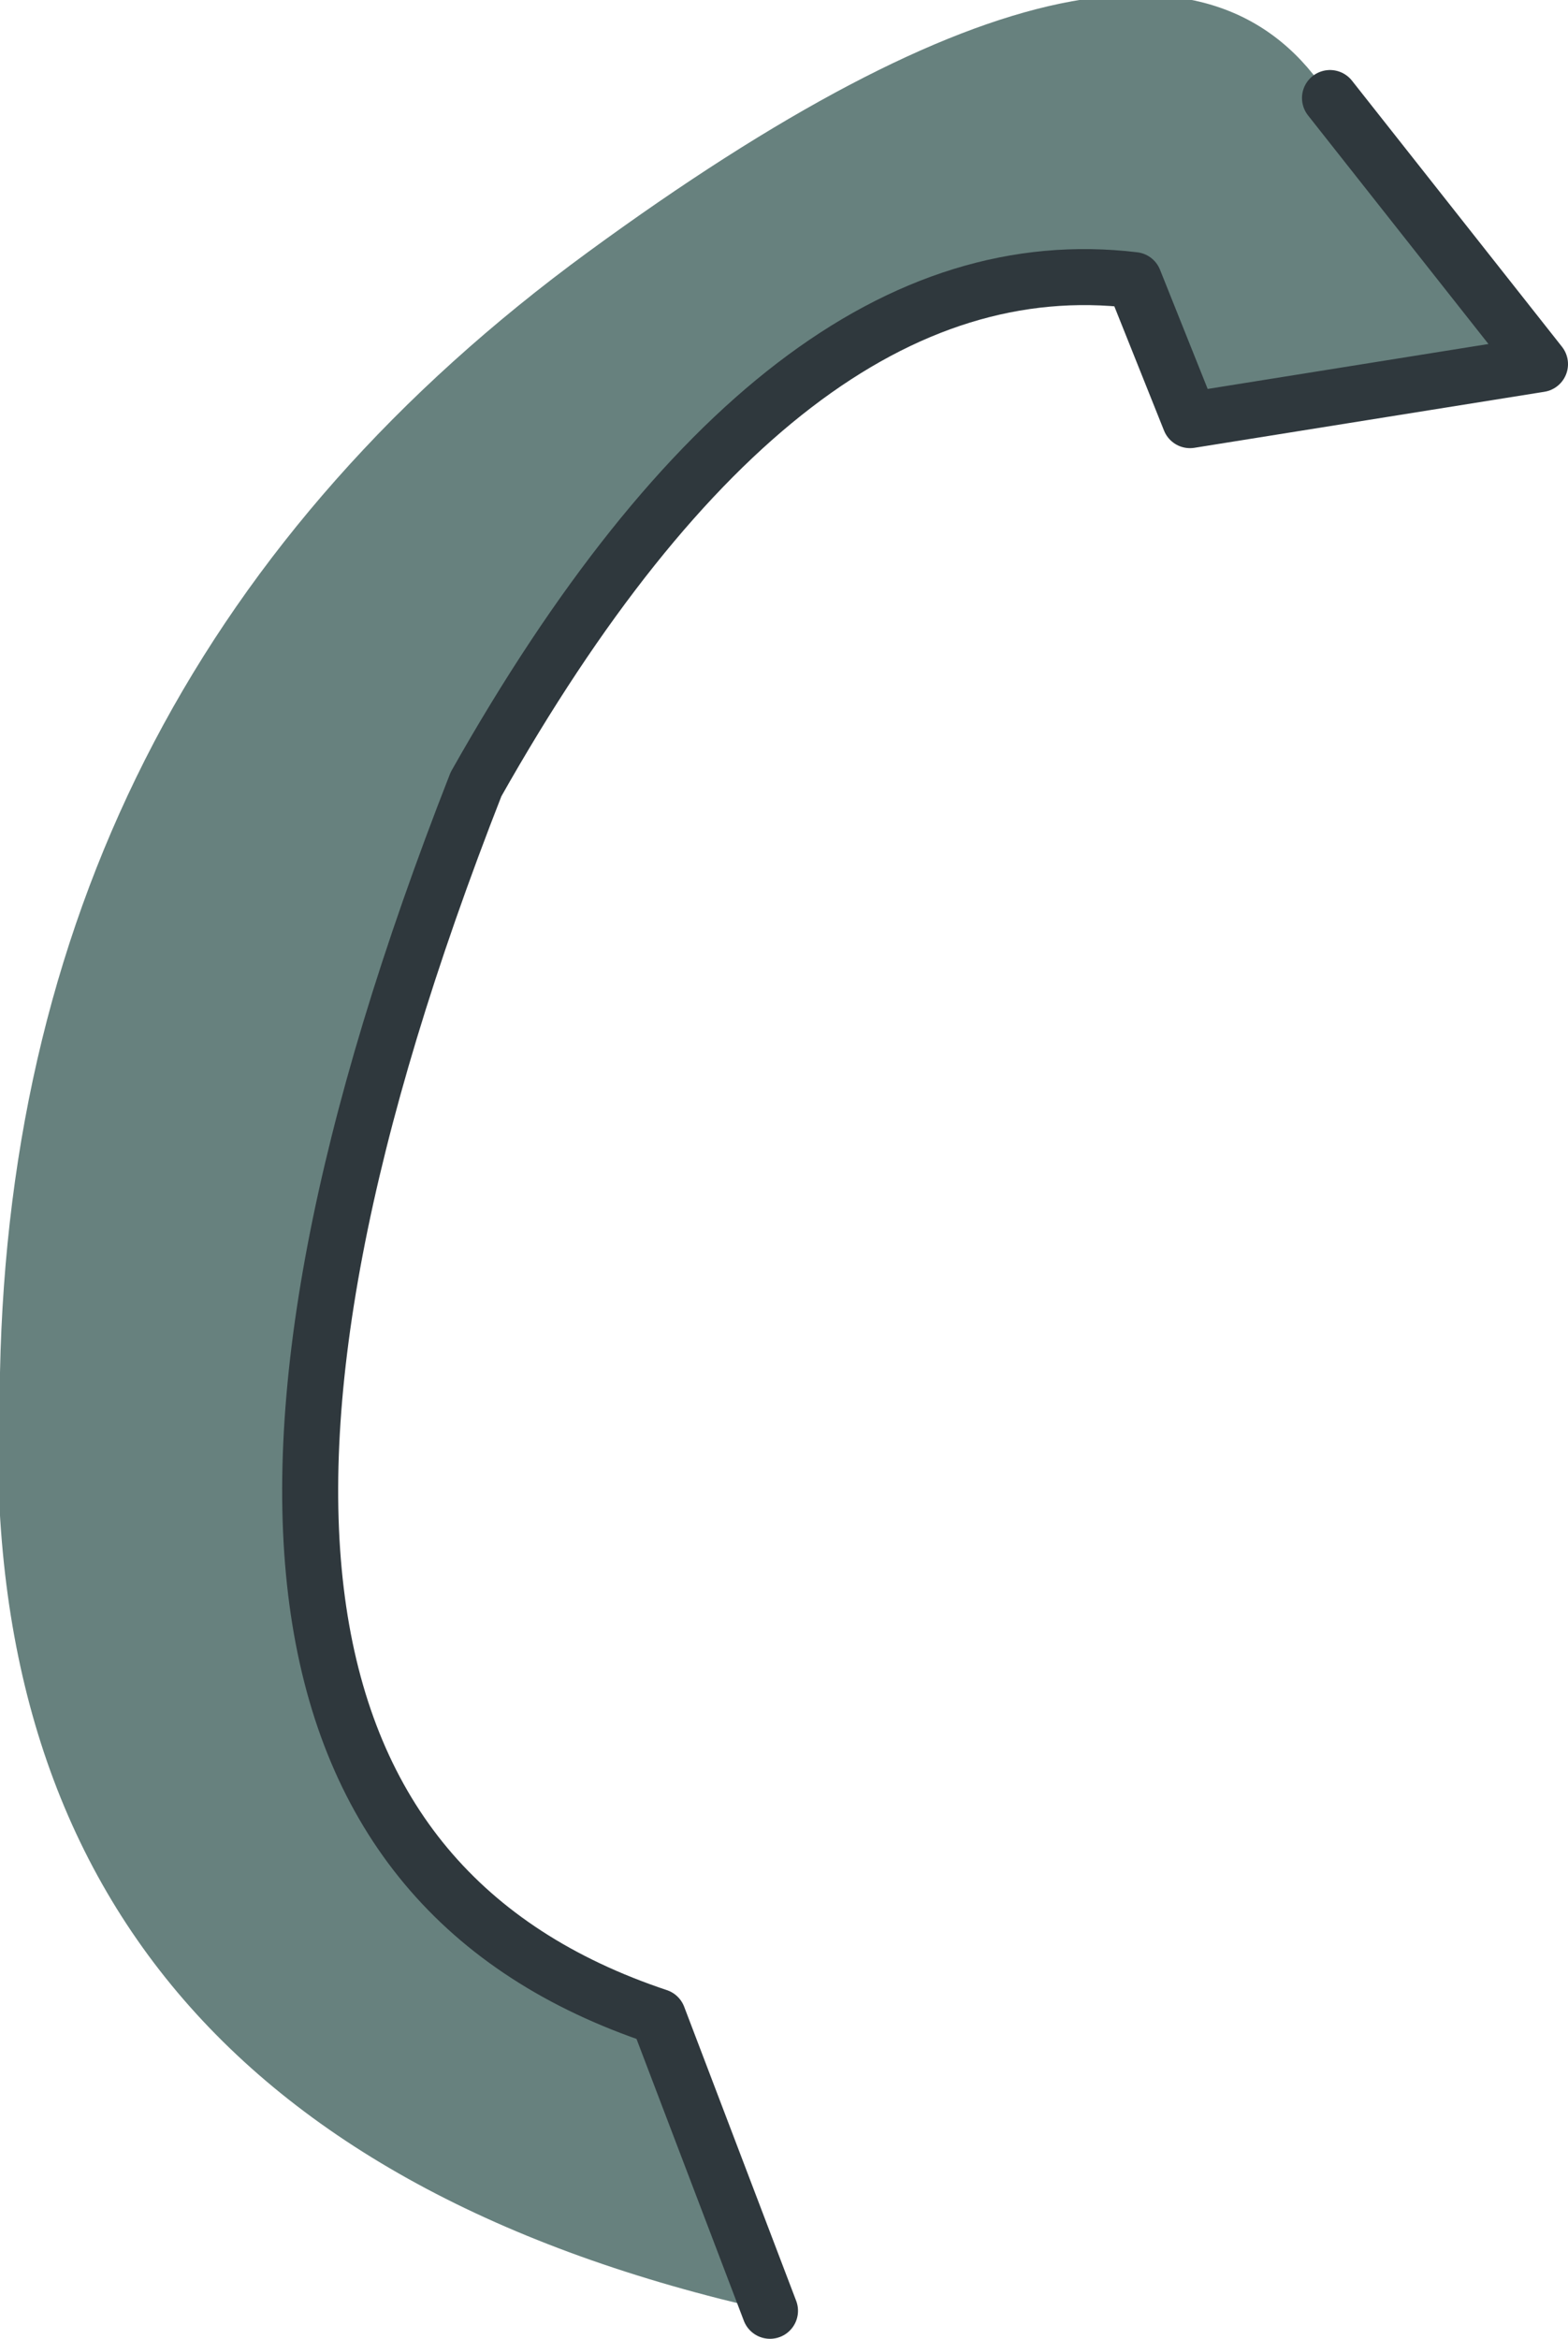
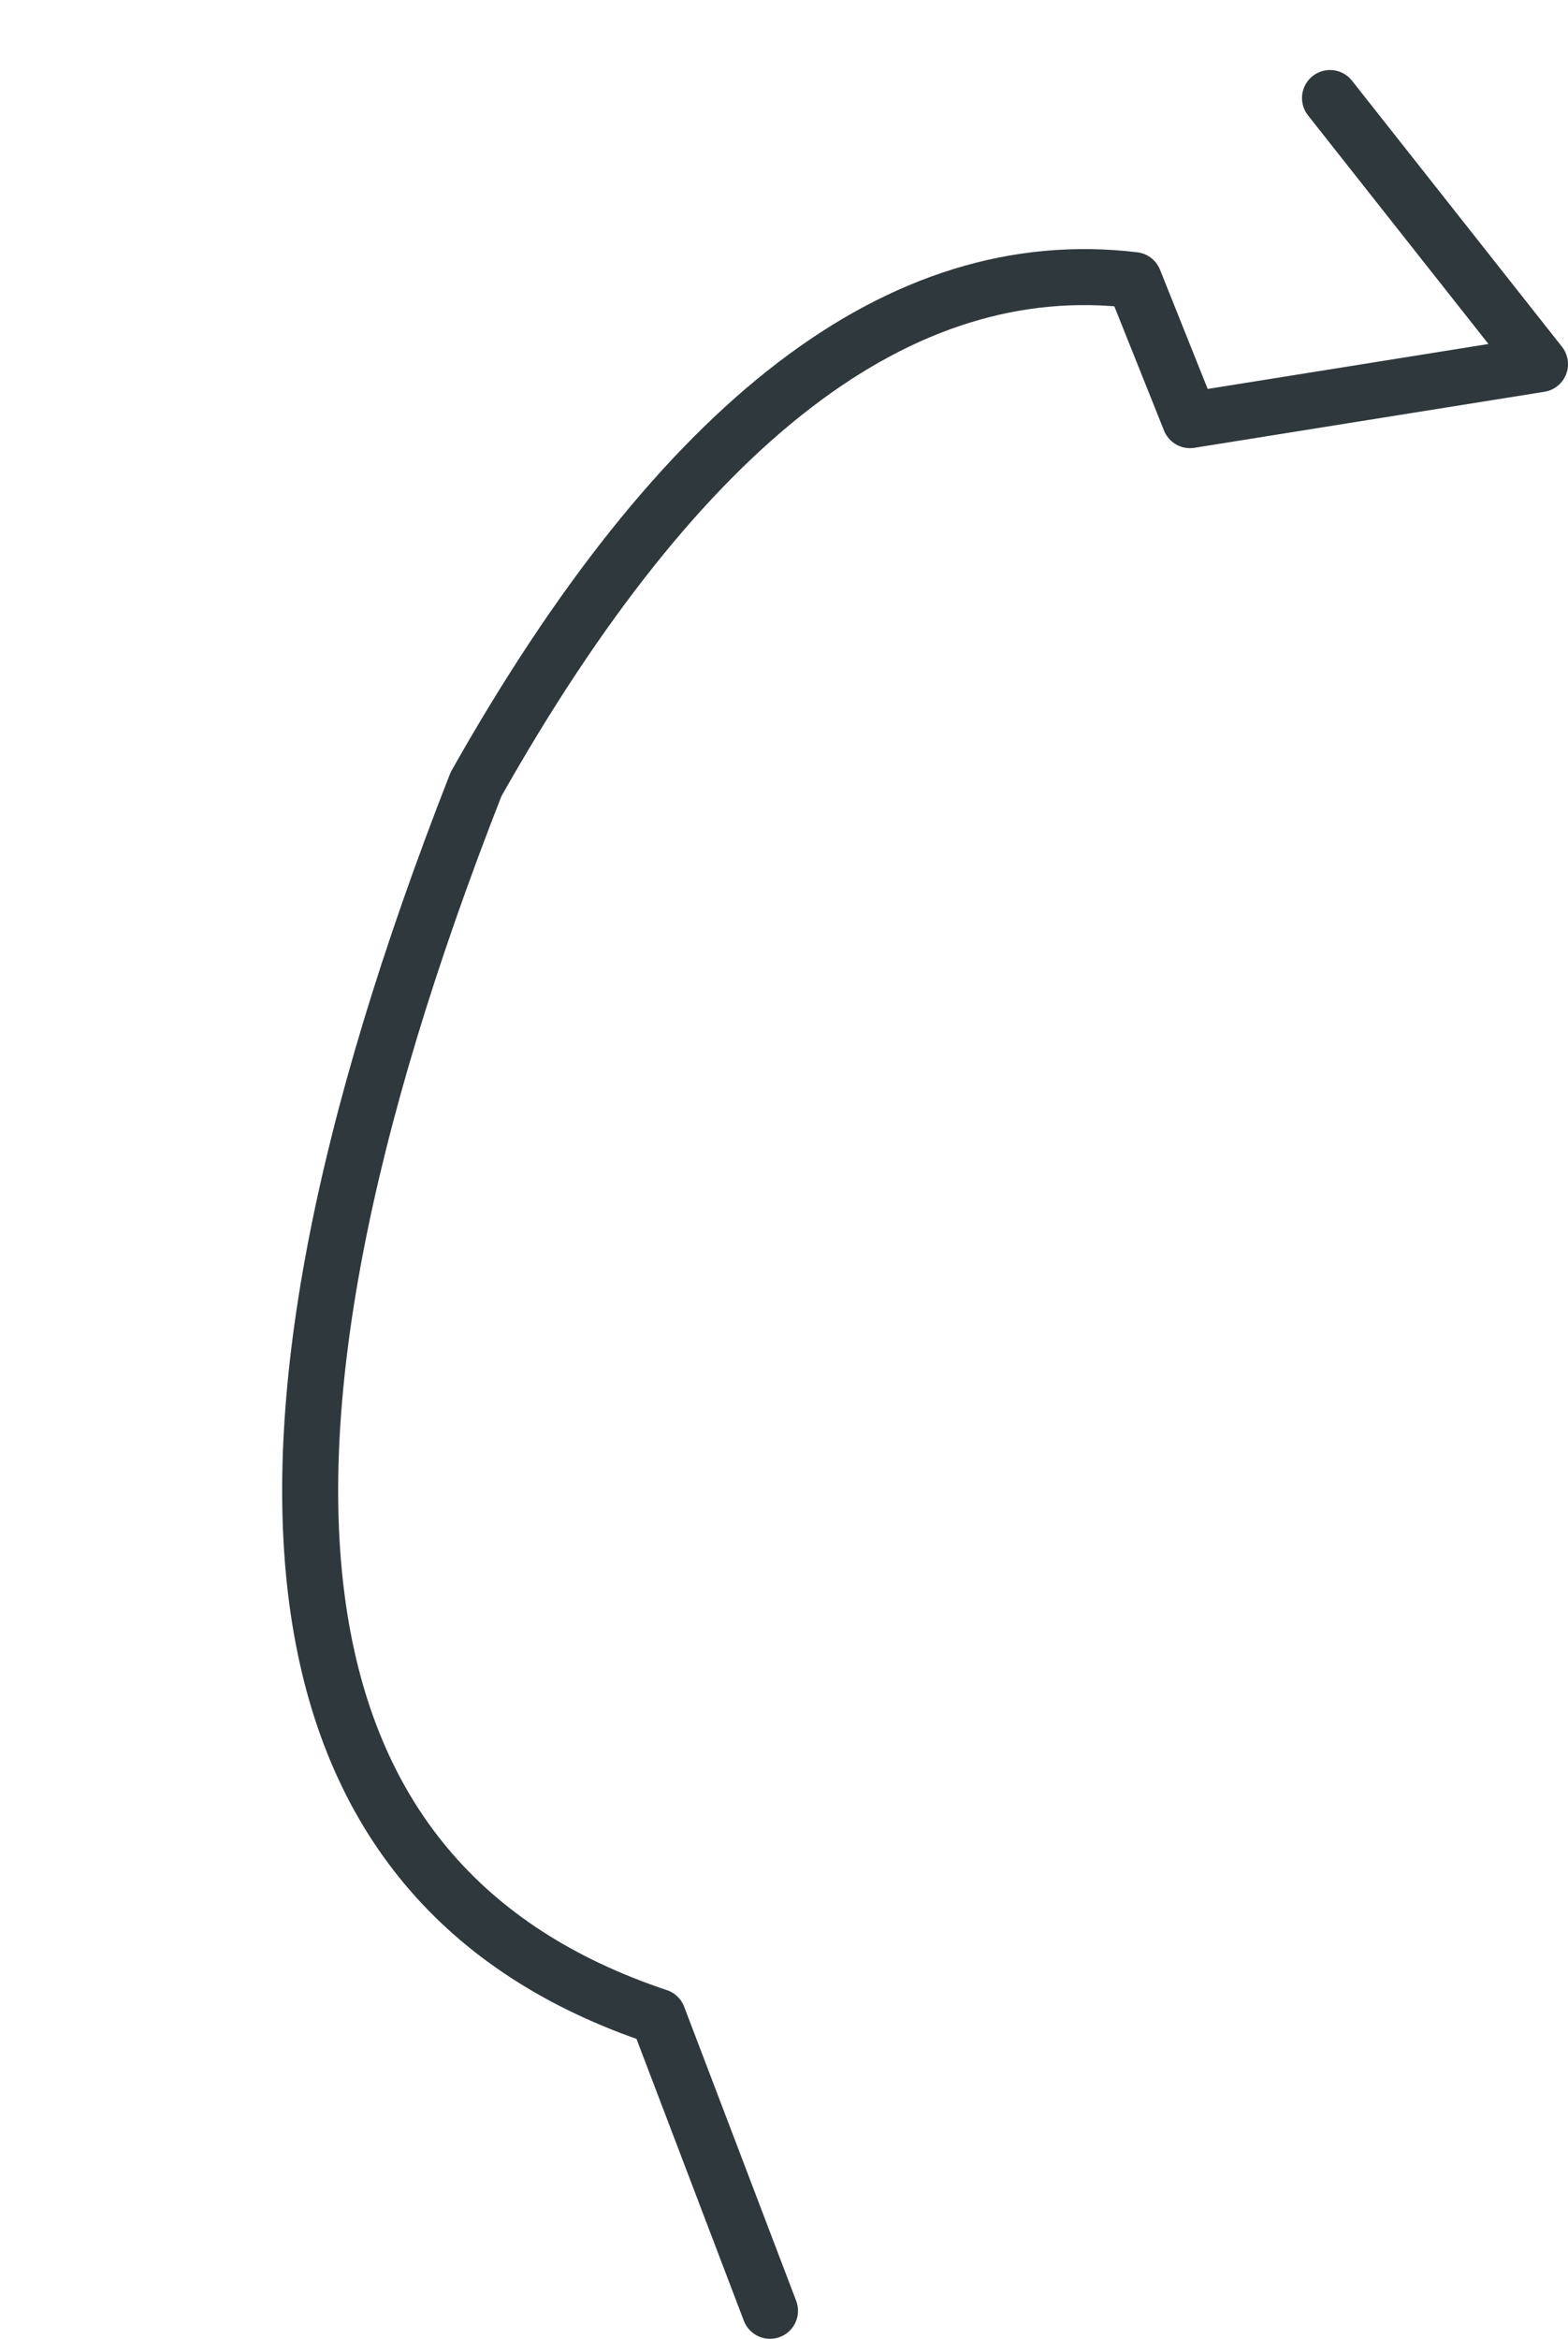
<svg xmlns="http://www.w3.org/2000/svg" height="8.35px" width="5.6px">
  <g transform="matrix(1.0, 0.0, 0.0, 1.0, -0.05, 0.0)">
-     <path d="M4.8 0.35 L5.55 1.3 4.3 1.5 4.1 1.0 Q2.85 0.85 1.75 2.8 0.3 6.5 2.4 7.2 L2.8 8.25 Q-0.1 7.6 0.05 4.9 0.1 2.4 2.15 0.9 4.2 -0.6 4.8 0.35" fill="#67817e" fill-rule="evenodd" stroke="none" />
    <path d="M4.8 0.35 L5.55 1.3 4.3 1.5 4.1 1.0 Q2.85 0.85 1.75 2.8 0.3 6.5 2.4 7.2 L2.8 8.25" fill="none" stroke="#2f383d" stroke-linecap="round" stroke-linejoin="round" stroke-width="0.2" />
  </g>
</svg>